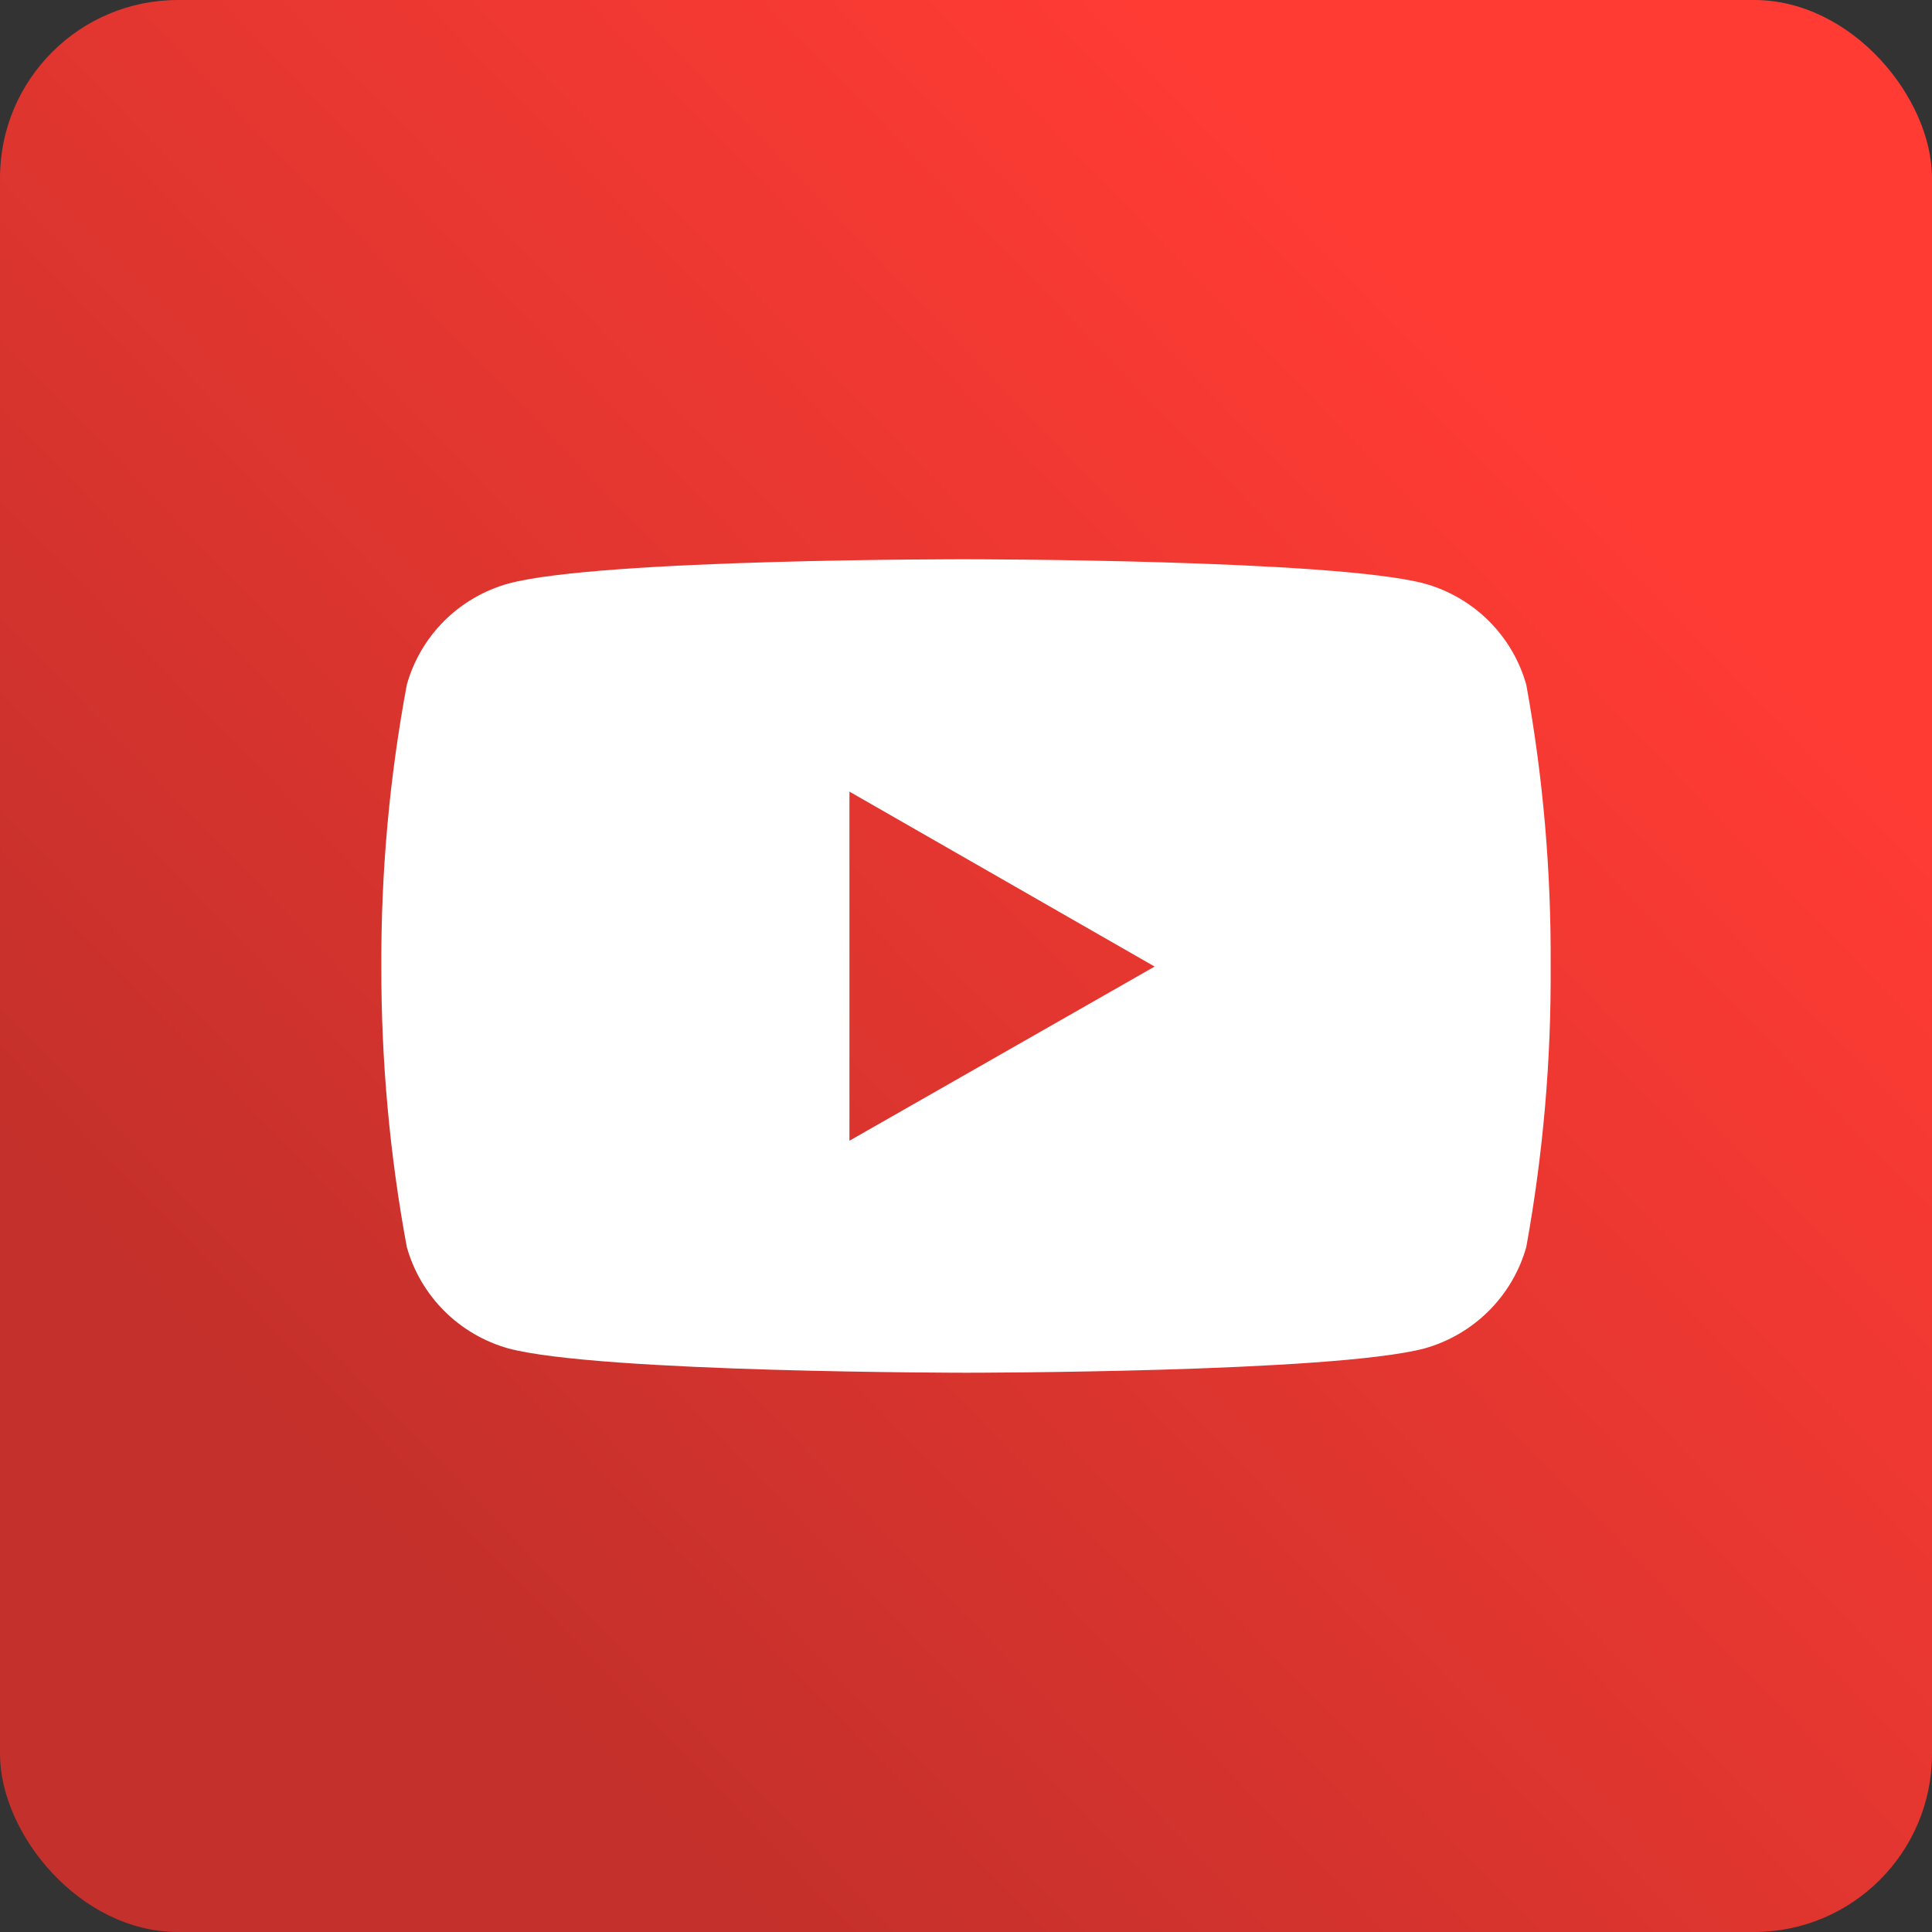
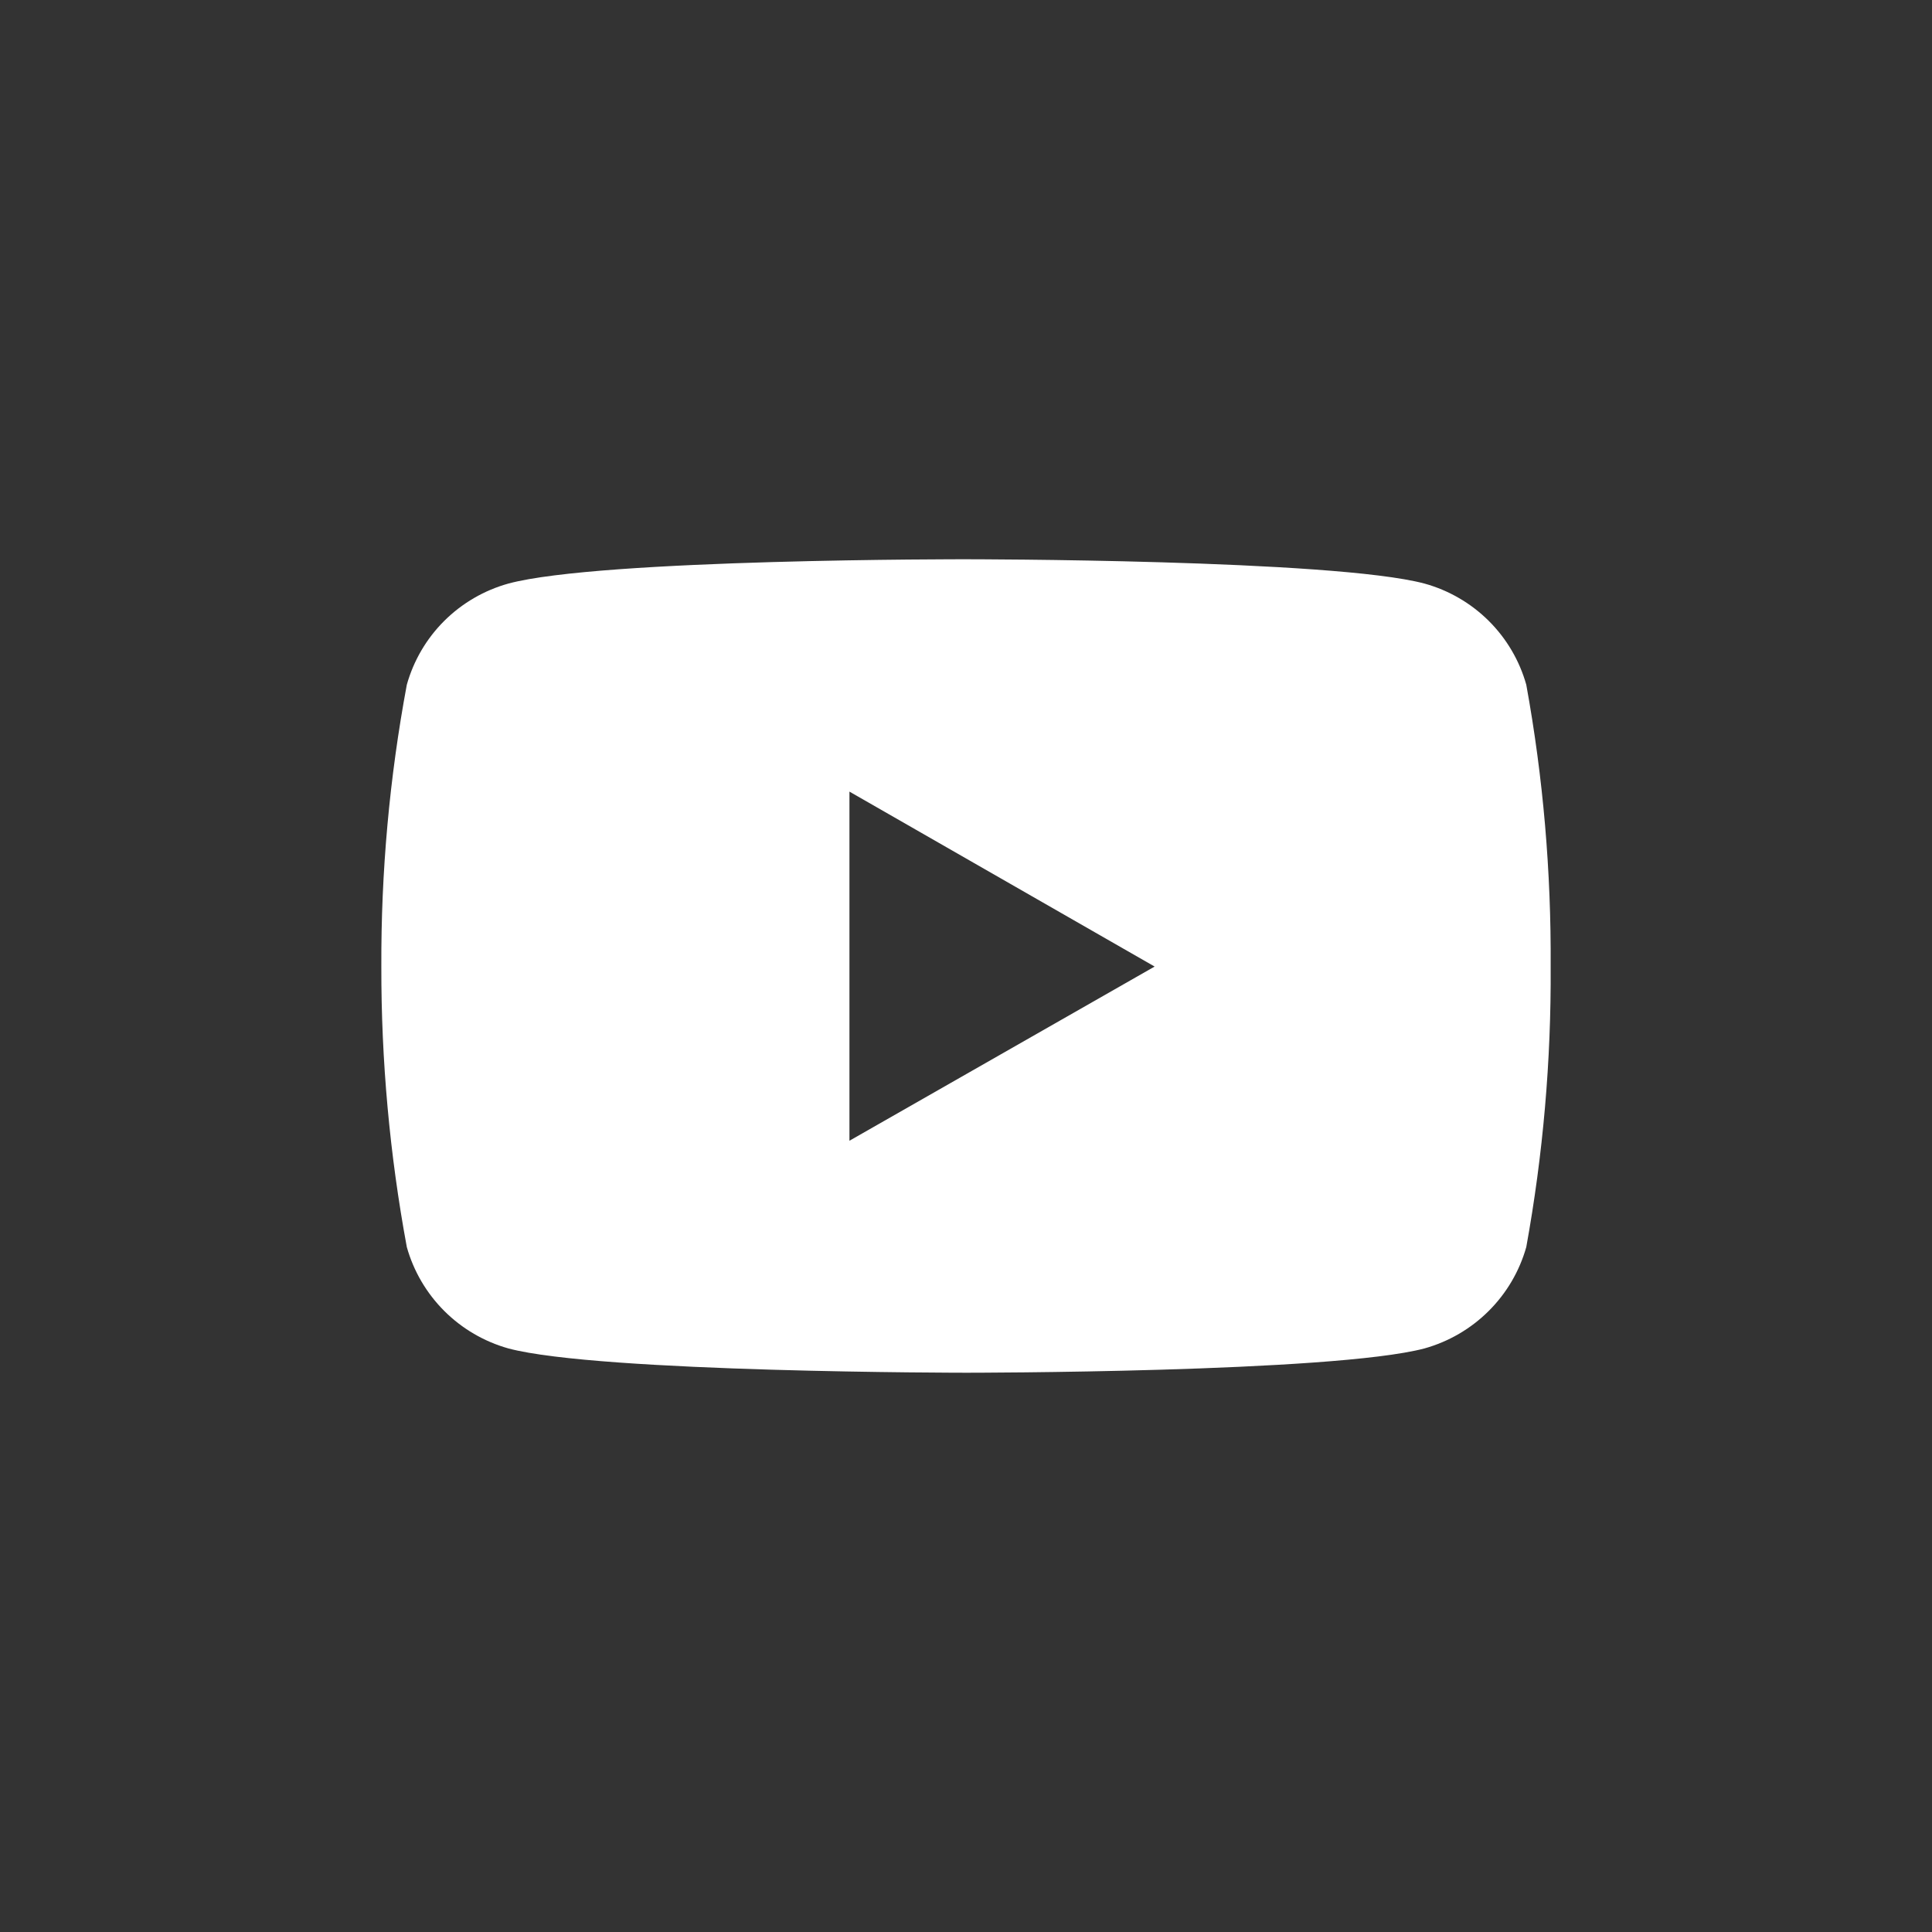
<svg xmlns="http://www.w3.org/2000/svg" width="76" height="76" viewBox="0 0 76 76" fill="none">
  <rect x="0" y="0" width="76" height="76" fill="#333333" stroke="none" />
-   <rect width="76" height="76" rx="7" fill="url(#paint0_linear_1_224)" />
  <path d="M60.04 26.936C59.773 25.985 59.263 25.119 58.561 24.421C57.859 23.724 56.988 23.219 56.032 22.955C52.444 22 38.022 22 38.022 22C38.022 22 23.627 21.977 20.002 22.955C19.047 23.22 18.178 23.726 17.477 24.423C16.777 25.12 16.269 25.986 16.003 26.936C15.321 30.592 14.986 34.304 15.001 38.022C14.994 41.723 15.329 45.416 16.003 49.056C16.27 50.006 16.778 50.872 17.478 51.571C18.178 52.27 19.047 52.777 20.002 53.045C23.589 54 38.022 54 38.022 54C38.022 54 52.409 54 56.032 53.045C56.988 52.778 57.858 52.271 58.56 51.572C59.262 50.874 59.772 50.007 60.04 49.056C60.7 45.419 61.022 41.72 60.999 38.022C61.022 34.3 60.707 30.596 60.04 26.936ZM33.415 44.874V31.14L45.42 38.022L33.415 44.874Z" fill="white" />
  <defs>
    <linearGradient id="paint0_linear_1_224" x1="17.48" y1="63.08" x2="63.08" y2="19" gradientUnits="userSpaceOnUse">
      <stop stop-color="#C4302B" />
      <stop offset="1" stop-color="#FF3B34" />
    </linearGradient>
  </defs>
</svg>